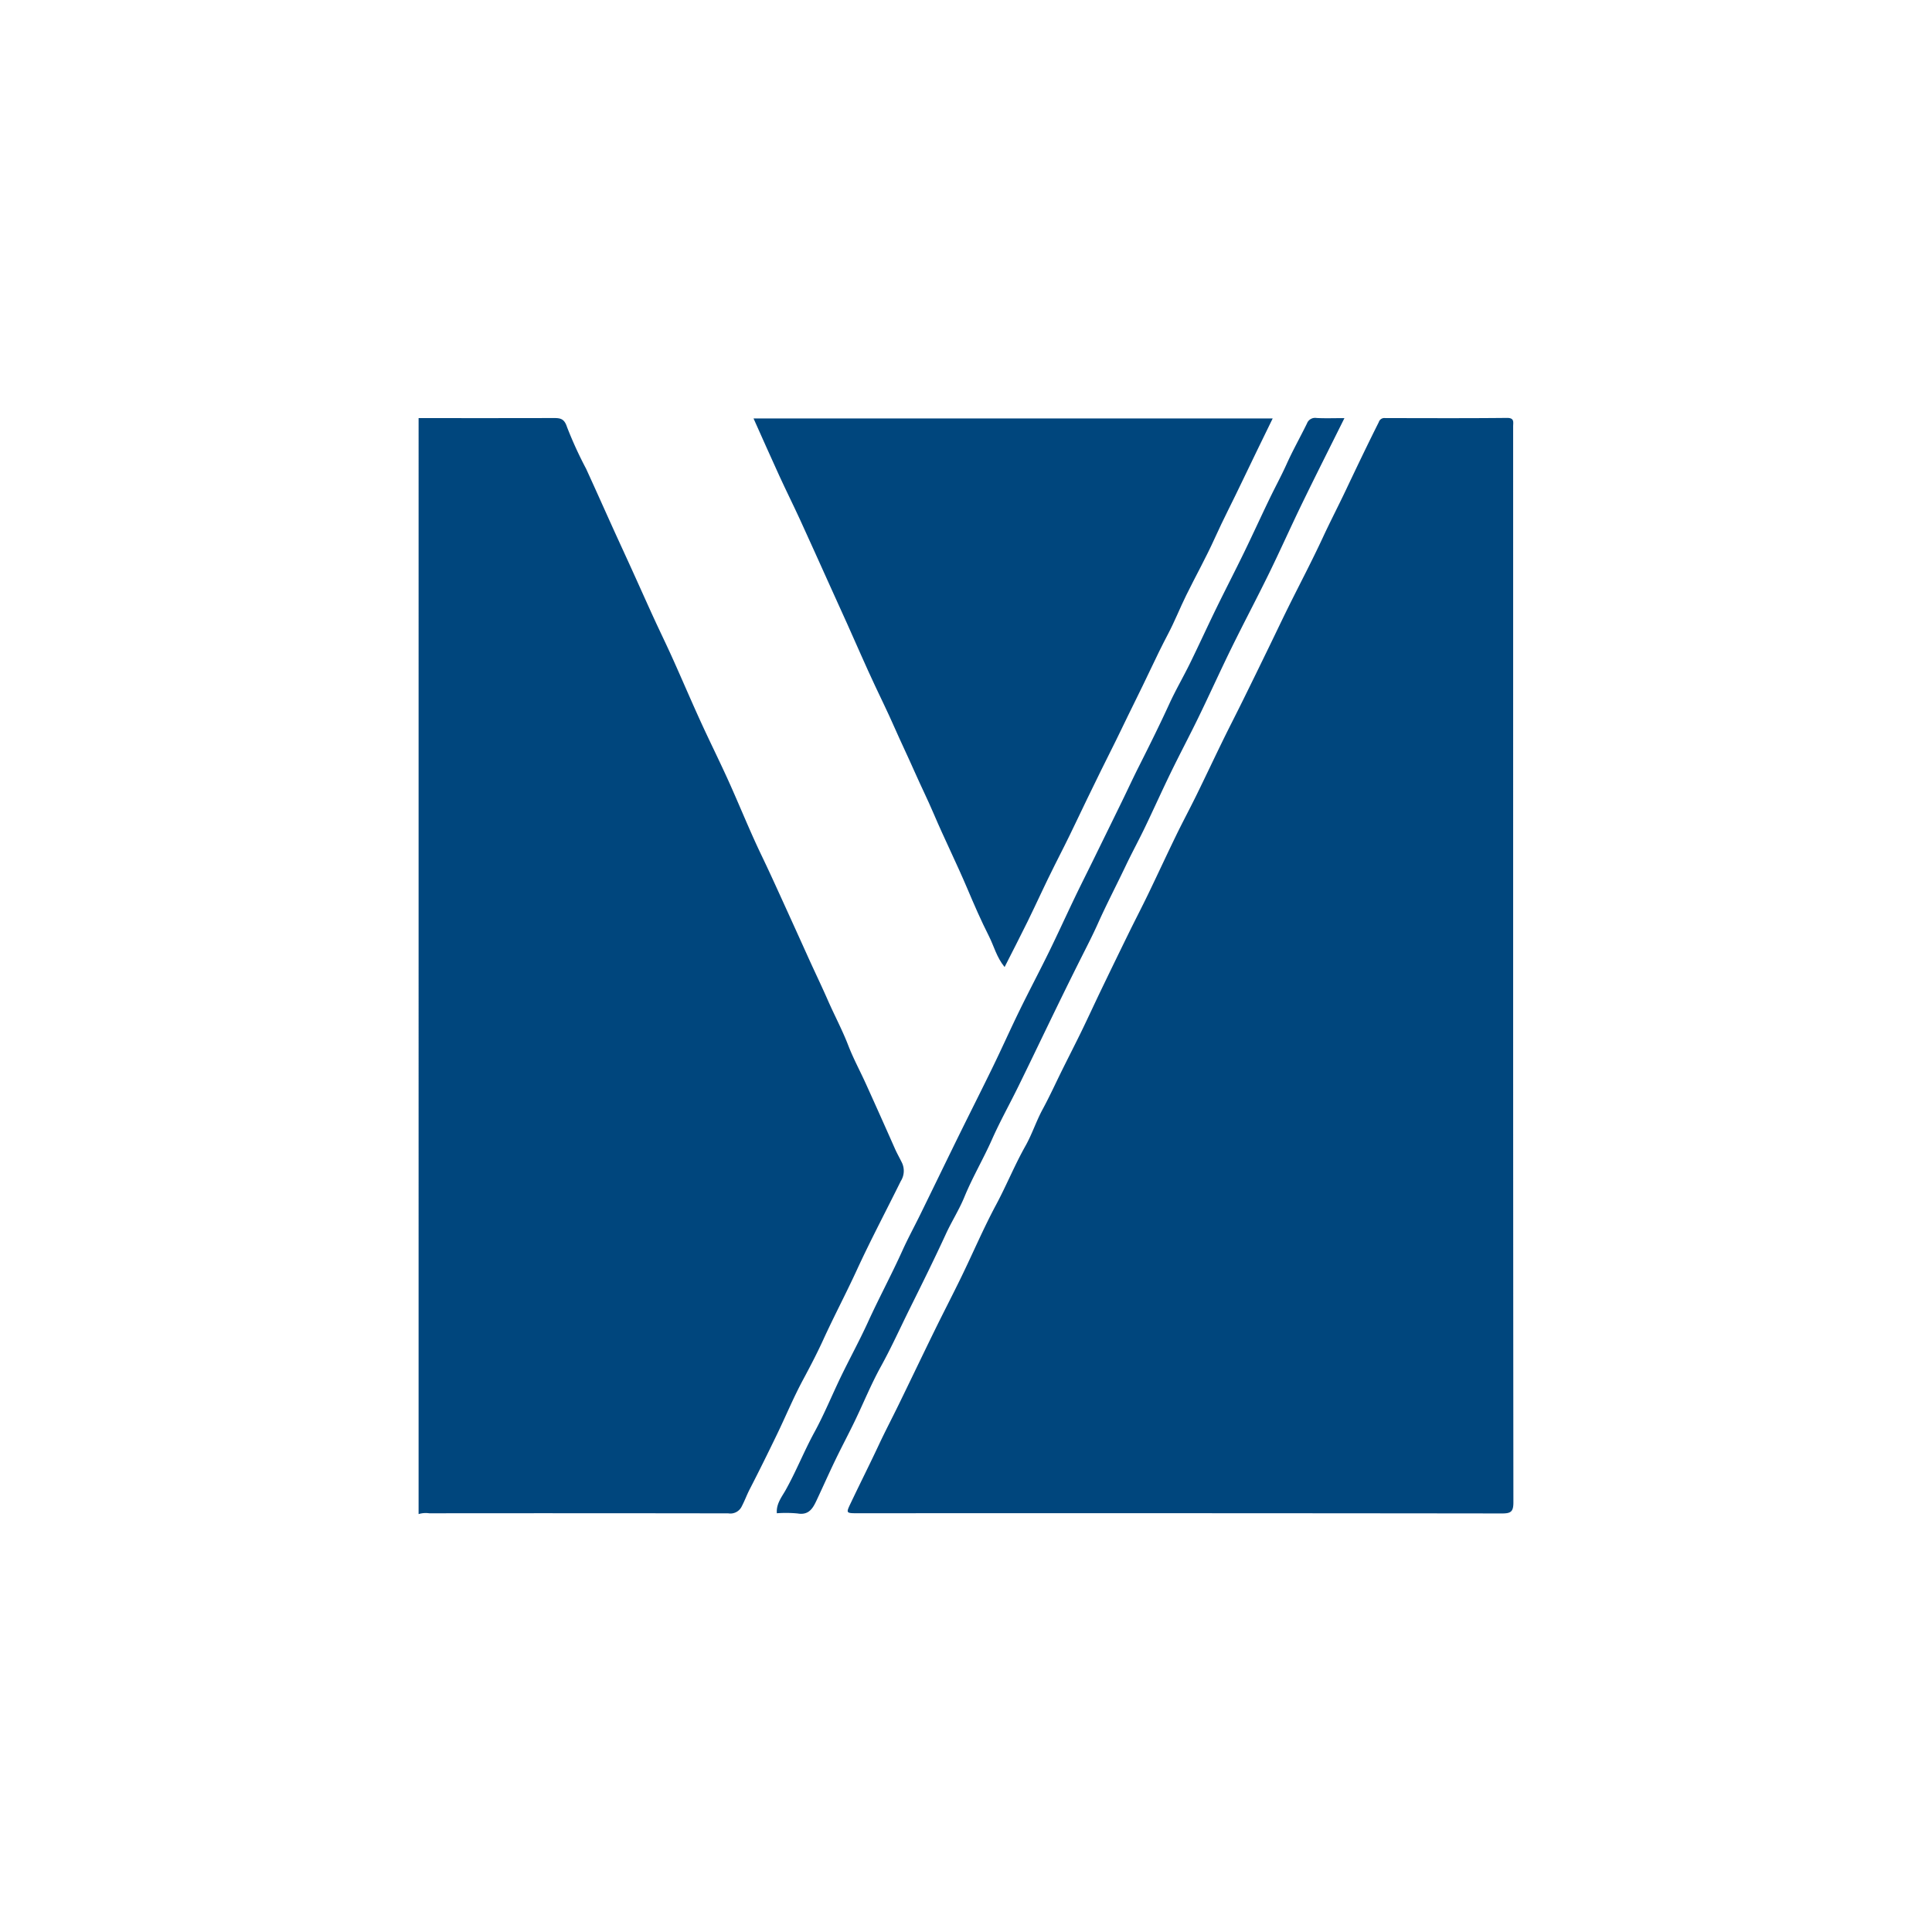
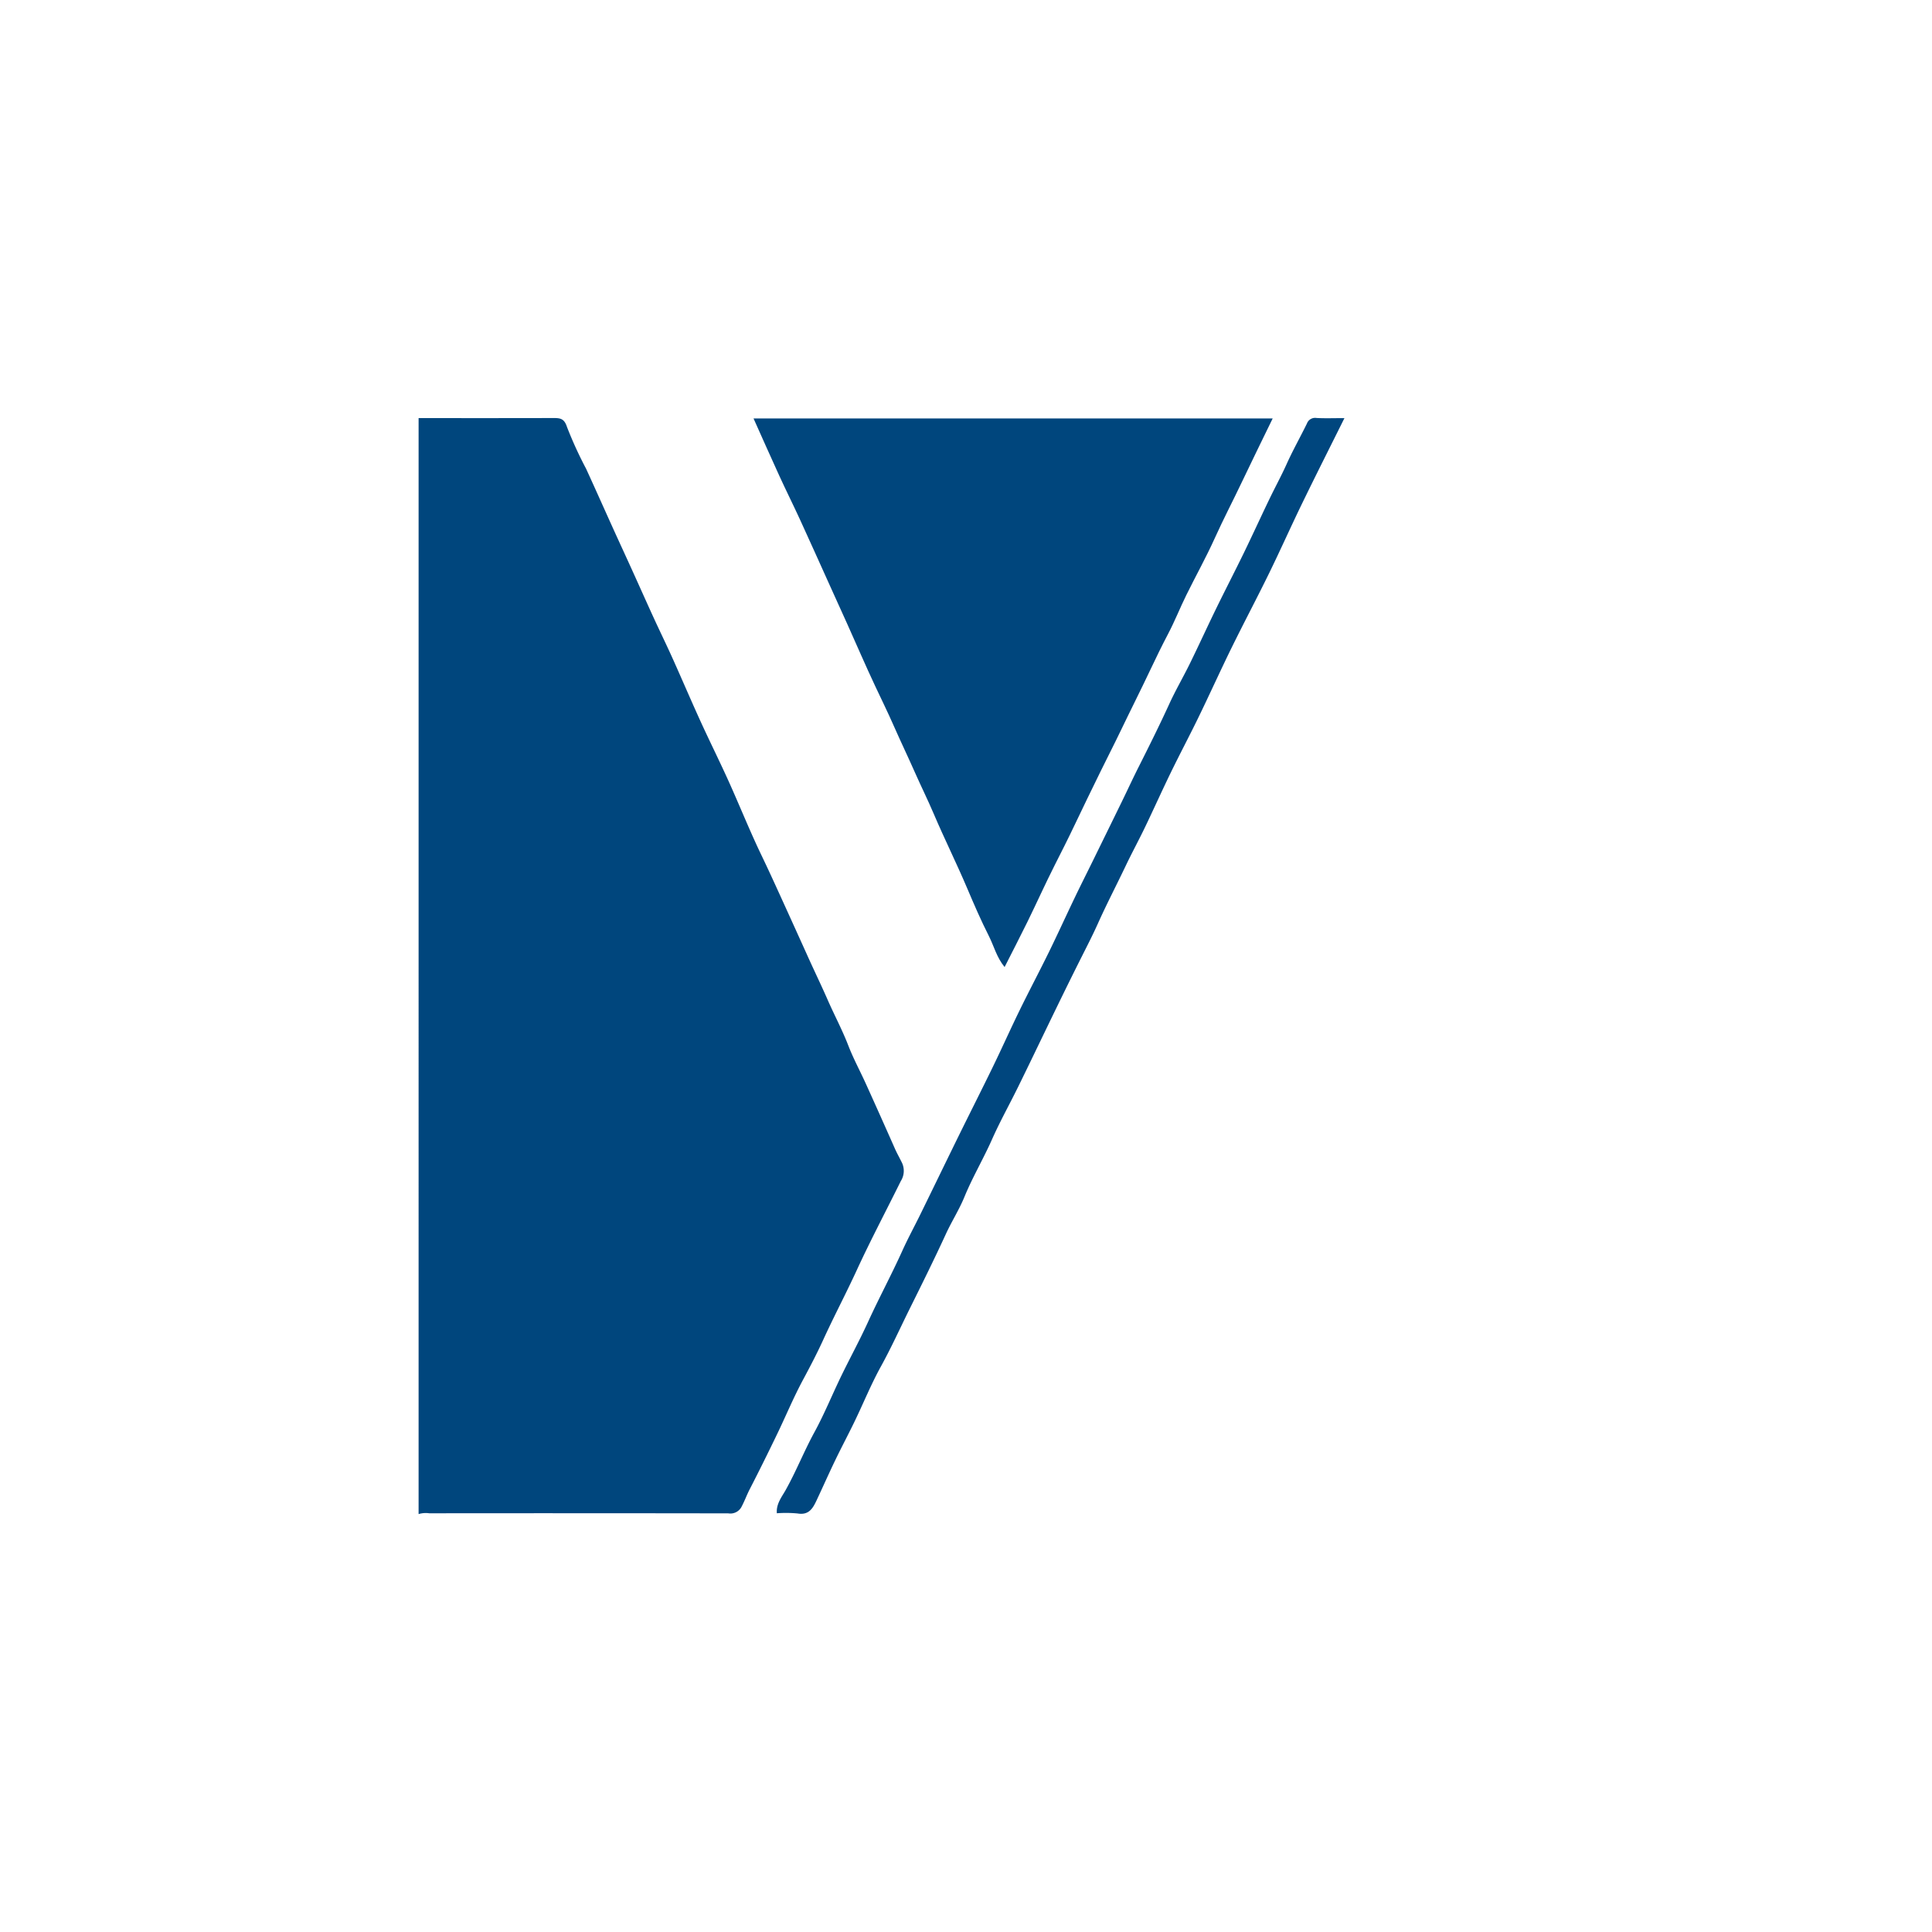
<svg xmlns="http://www.w3.org/2000/svg" viewBox="0 0 300 300">
  <g>
    <path d="M65,64.923c6.995,0,13.99.01,20.984-.011,1.06-.003,1.648.115,2.065,1.407a61.327,61.327,0,0,0,2.963,6.473c1.432,3.123,2.827,6.263,4.245,9.392.95,2.095,1.917,4.182,2.868,6.277,1.132,2.493,2.244,4.994,3.385,7.483.957,2.087,1.967,4.15,2.91,6.244,1.46,3.243,2.853,6.517,4.329,9.753,1.427,3.129,2.964,6.207,4.38,9.341,1.733,3.835,3.296,7.75,5.119,11.541.996,2.071,1.95,4.158,2.902,6.248q2.216,4.861,4.413,9.731c.983,2.17,2.023,4.323,2.98,6.506,1.031,2.352,2.245,4.616,3.173,7.02.79,2.047,1.846,3.99,2.753,5.994q2.265,5,4.484,10.021c.336.76.751,1.482,1.112,2.226a2.964,2.964,0,0,1-.189,2.831c-2.278,4.615-4.692,9.166-6.841,13.839-1.671,3.633-3.542,7.166-5.204,10.805-.961,2.103-2.049,4.185-3.154,6.241-1.47,2.737-2.662,5.621-4.015,8.422-1.382,2.861-2.786,5.711-4.243,8.534-.444.86-.77,1.769-1.222,2.63a1.957,1.957,0,0,1-2.098,1.124q-23.223-.038-46.445-.012a3.793,3.793,0,0,0-1.655.124Z" fill="#00467d" />
-     <path d="M234.962,150.034q0,41.628.038,83.256c.003,1.47-.418,1.719-1.776,1.717q-50.027-.058-100.053-.031c-1.866,0-1.808-.025-1.026-1.67,1.427-3.001,2.924-5.969,4.333-8.979.966-2.064,2.034-4.099,3.038-6.156,1.89-3.872,3.746-7.762,5.641-11.631,1.377-2.81,2.822-5.587,4.188-8.402,1.781-3.671,3.384-7.434,5.309-11.026,1.617-3.018,2.899-6.194,4.582-9.18,1.021-1.812,1.664-3.834,2.657-5.665,1.097-2.023,2.047-4.112,3.066-6.17.998-2.014,2.027-4.012,3.009-6.033,1.024-2.105,1.998-4.235,3.014-6.345q2.148-4.46,4.327-8.906c.969-1.975,1.986-3.927,2.943-5.907,1.47-3.045,2.888-6.115,4.365-9.156,1.019-2.096,2.122-4.151,3.15-6.243,1.39-2.832,2.732-5.687,4.117-8.521,1.009-2.065,2.064-4.107,3.081-6.168q2.071-4.2,4.115-8.414c.981-2.013,1.937-4.039,2.93-6.046,1.802-3.639,3.701-7.233,5.409-10.915,1.134-2.446,2.376-4.835,3.53-7.268,1.688-3.558,3.384-7.109,5.15-10.629a.909.909,0,0,1,.998-.628c6.297.009,12.595.041,18.891-.025,1.203-.013.972.659.972,1.325q.003,20.359.002,40.719Z" fill="#00467d" />
-     <path d="M117.009,64.977h80.613c-1.642,3.383-3.252,6.646-4.812,9.932-1.373,2.891-2.857,5.725-4.174,8.646-1.359,3.014-2.98,5.909-4.439,8.879-.97,1.974-1.782,4.029-2.803,5.974-.978,1.863-1.898,3.748-2.795,5.65-1.476,3.13-3.046,6.216-4.541,9.337-1.006,2.101-2.084,4.188-3.111,6.287-1.386,2.833-2.774,5.669-4.125,8.52-.981,2.071-2.031,4.127-3.067,6.18-1.45,2.873-2.771,5.811-4.186,8.702-1.141,2.331-2.338,4.634-3.575,7.078-1.25-1.524-1.654-3.261-2.433-4.797-1.221-2.407-2.299-4.891-3.352-7.378-1.658-3.915-3.557-7.72-5.224-11.633-.915-2.148-1.96-4.253-2.909-6.397-1.069-2.416-2.213-4.798-3.278-7.217-.919-2.089-1.932-4.154-2.907-6.226-1.484-3.154-2.861-6.358-4.29-9.538-.903-2.009-1.817-4.013-2.725-6.02-1.543-3.412-3.07-6.832-4.633-10.234-1.052-2.291-2.179-4.548-3.23-6.84C119.679,70.975,118.388,68.05,117.009,64.977Z" fill="#00467d" />
+     <path d="M117.009,64.977h80.613c-1.642,3.383-3.252,6.646-4.812,9.932-1.373,2.891-2.857,5.725-4.174,8.646-1.359,3.014-2.98,5.909-4.439,8.879-.97,1.974-1.782,4.029-2.803,5.974-.978,1.863-1.898,3.748-2.795,5.65-1.476,3.13-3.046,6.216-4.541,9.337-1.006,2.101-2.084,4.188-3.111,6.287-1.386,2.833-2.774,5.669-4.125,8.52-.981,2.071-2.031,4.127-3.067,6.18-1.45,2.873-2.771,5.811-4.186,8.702-1.141,2.331-2.338,4.634-3.575,7.078-1.25-1.524-1.654-3.261-2.433-4.797-1.221-2.407-2.299-4.891-3.352-7.378-1.658-3.915-3.557-7.72-5.224-11.633-.915-2.148-1.96-4.253-2.909-6.397-1.069-2.416-2.213-4.798-3.278-7.217-.919-2.089-1.932-4.154-2.907-6.226-1.484-3.154-2.861-6.358-4.29-9.538-.903-2.009-1.817-4.013-2.725-6.02-1.543-3.412-3.07-6.832-4.633-10.234-1.052-2.291-2.179-4.548-3.23-6.84C119.679,70.975,118.388,68.05,117.009,64.977" fill="#00467d" />
    <path d="M208.765,64.924c-2.259,4.546-4.443,8.868-6.56,13.224-1.76,3.623-3.398,7.305-5.168,10.923-1.89,3.862-3.906,7.663-5.801,11.523-1.748,3.562-3.381,7.179-5.115,10.748-1.402,2.886-2.908,5.721-4.312,8.606-1.384,2.843-2.677,5.73-4.048,8.58-.954,1.982-2.008,3.916-2.954,5.902-1.433,3.007-2.974,5.96-4.338,9.004-.8,1.785-1.705,3.535-2.585,5.286-1.762,3.506-3.483,7.031-5.191,10.563-1.538,3.181-3.064,6.367-4.624,9.537-1.336,2.717-2.816,5.367-4.042,8.132-1.337,3.014-3.019,5.854-4.274,8.91-.812,1.978-1.981,3.805-2.876,5.752-1.791,3.896-3.699,7.742-5.602,11.576-1.49,3.002-2.872,6.07-4.499,9.016-1.509,2.733-2.688,5.647-4.048,8.464-.98,2.03-2.042,4.02-3.02,6.05-.992,2.057-1.918,4.146-2.889,6.214-.586,1.25-1.2,2.381-2.969,2.077a19.339,19.339,0,0,0-3.22-.033c-.127-1.442.769-2.543,1.347-3.571,1.645-2.93,2.87-6.055,4.478-8.999,1.541-2.821,2.755-5.819,4.16-8.717,1.363-2.811,2.866-5.557,4.162-8.397,1.704-3.735,3.653-7.347,5.343-11.091.856-1.896,1.865-3.748,2.787-5.628,1.996-4.07,3.968-8.15,5.967-12.218,1.767-3.594,3.579-7.166,5.33-10.769,1.405-2.89,2.713-5.827,4.125-8.714,1.483-3.035,3.067-6.021,4.553-9.054,1.377-2.811,2.673-5.662,4.027-8.484.929-1.937,1.899-3.855,2.846-5.784q2.216-4.515,4.425-9.034c.888-1.82,1.735-3.66,2.647-5.468,1.632-3.237,3.246-6.481,4.756-9.779.975-2.127,2.162-4.157,3.193-6.259,1.379-2.811,2.677-5.661,4.049-8.475,1.422-2.915,2.914-5.796,4.333-8.712,1.363-2.803,2.655-5.641,4.011-8.447.859-1.778,1.804-3.512,2.618-5.318.964-2.139,2.12-4.19,3.154-6.298a1.352,1.352,0,0,1,1.491-.857C205.776,64.977,207.131,64.924,208.765,64.924Z" fill="#00467e" />
  </g>
</svg>